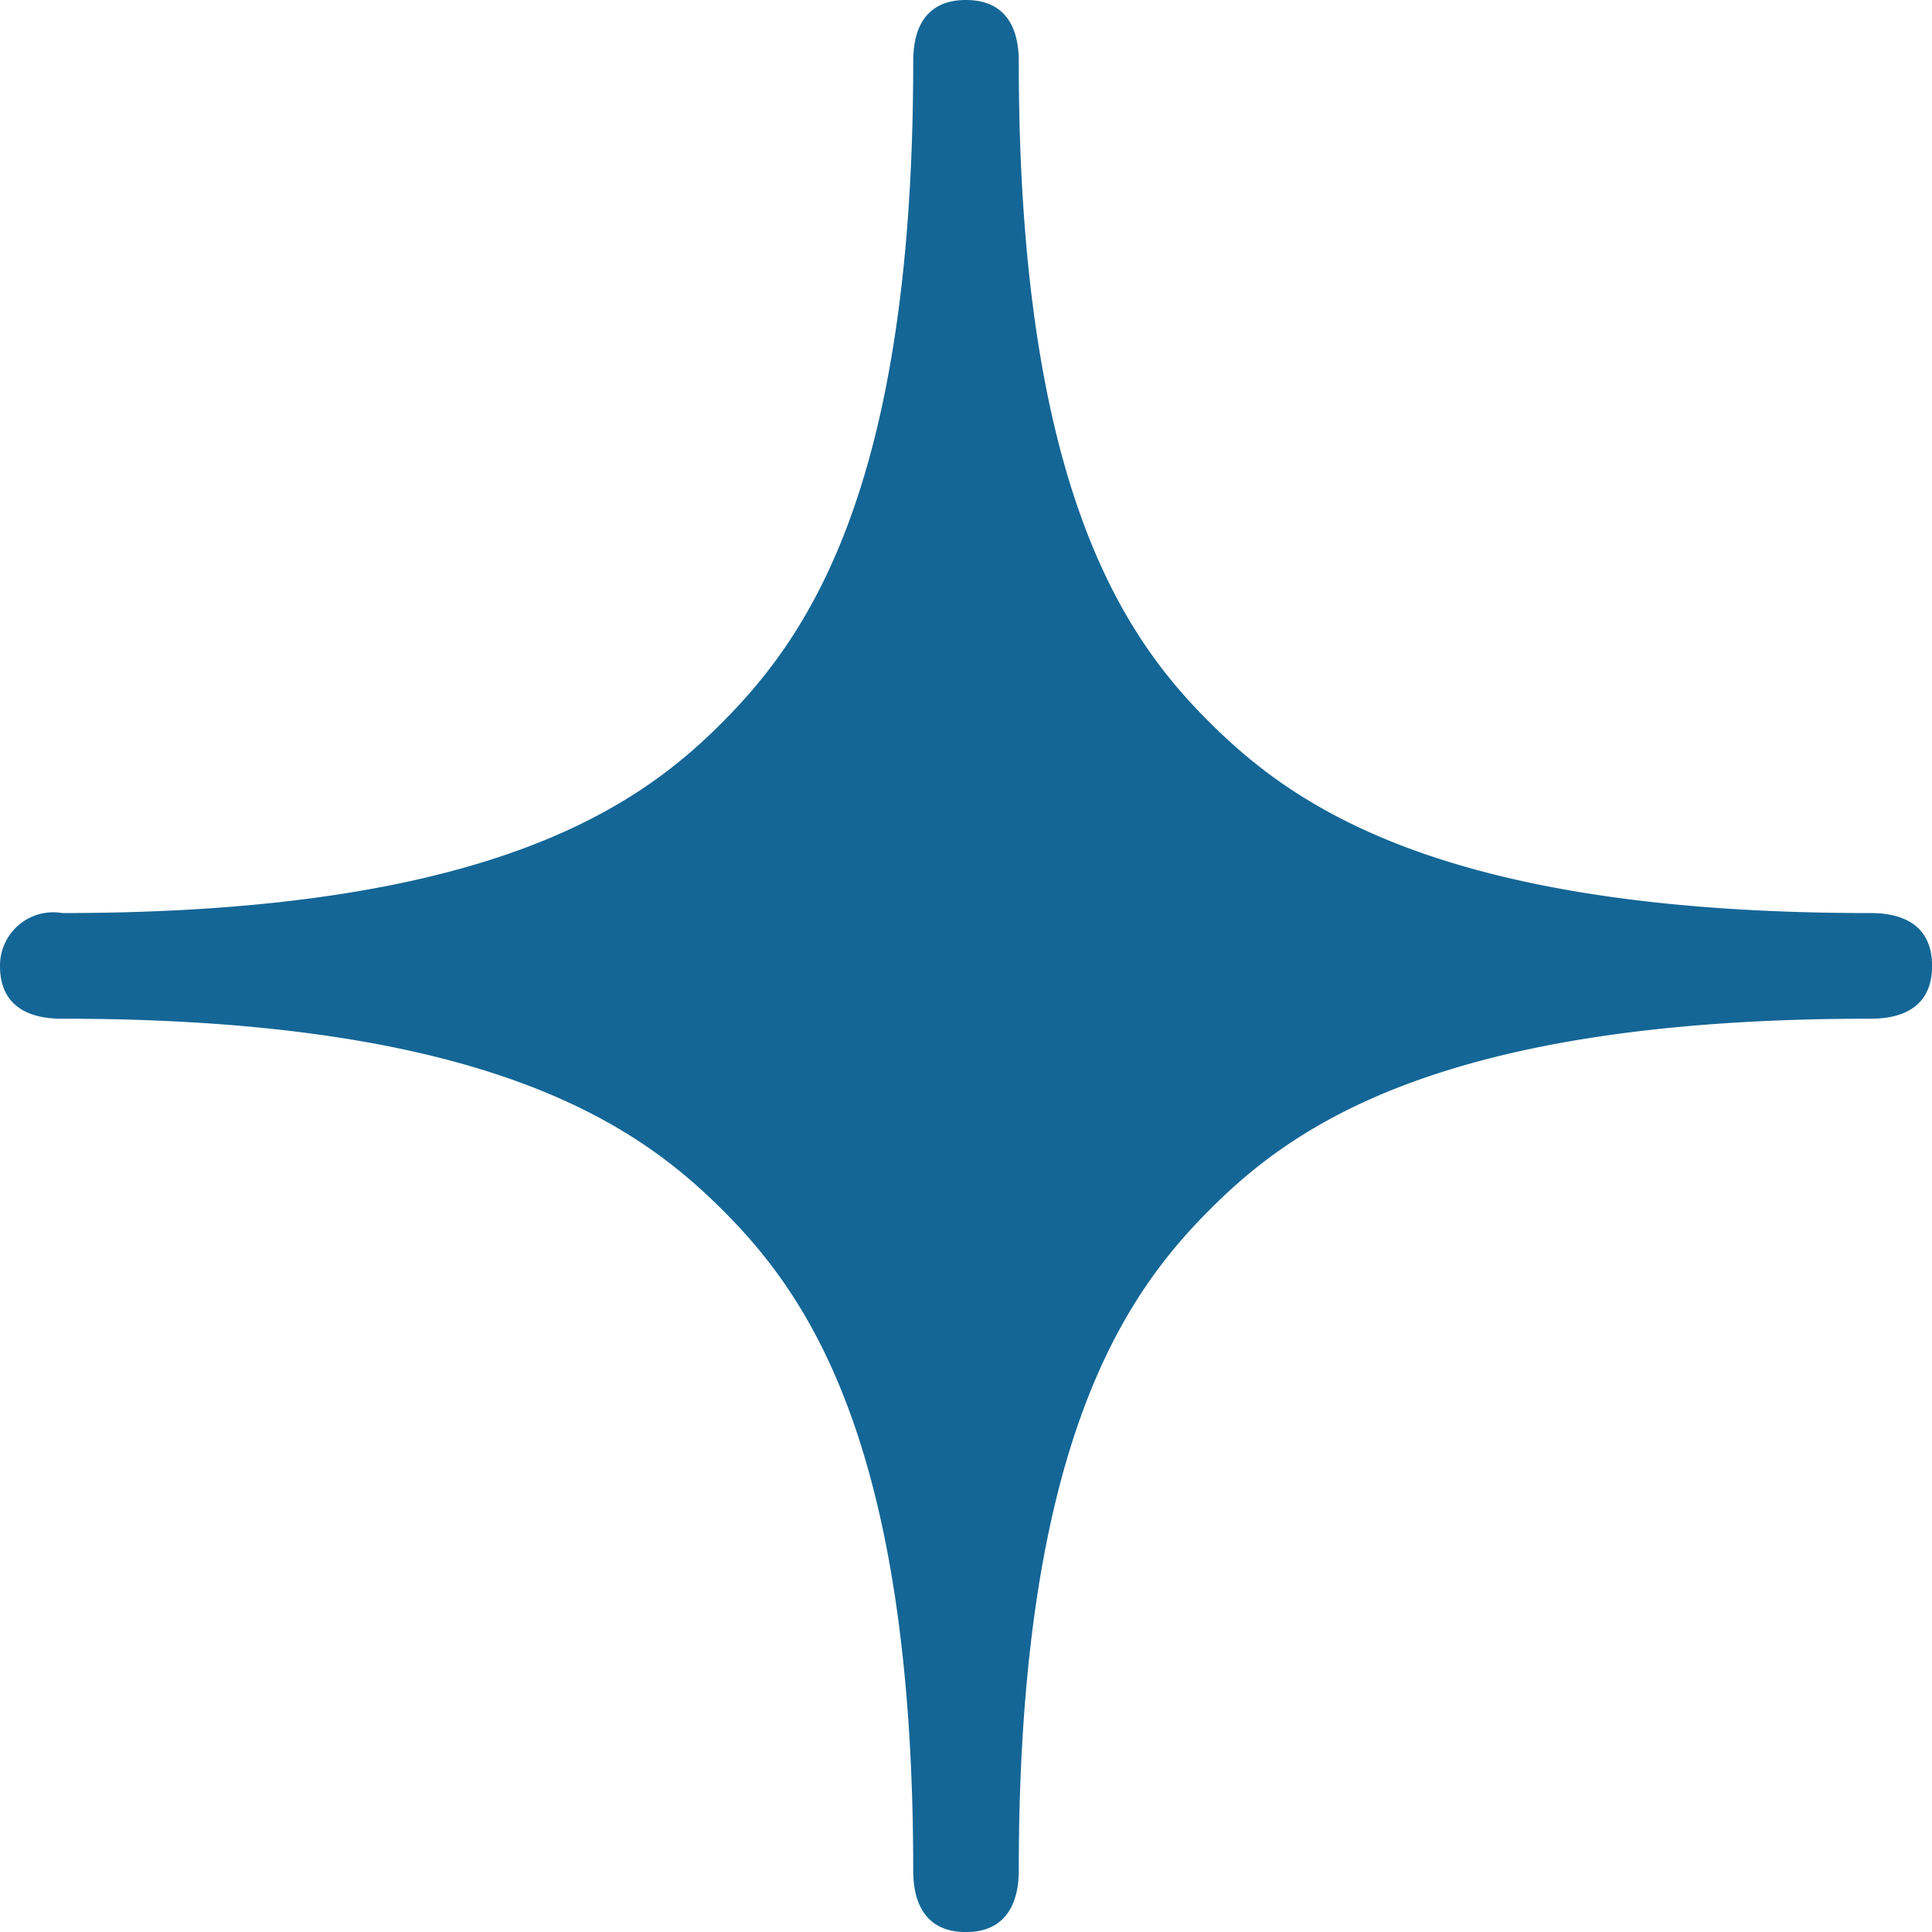
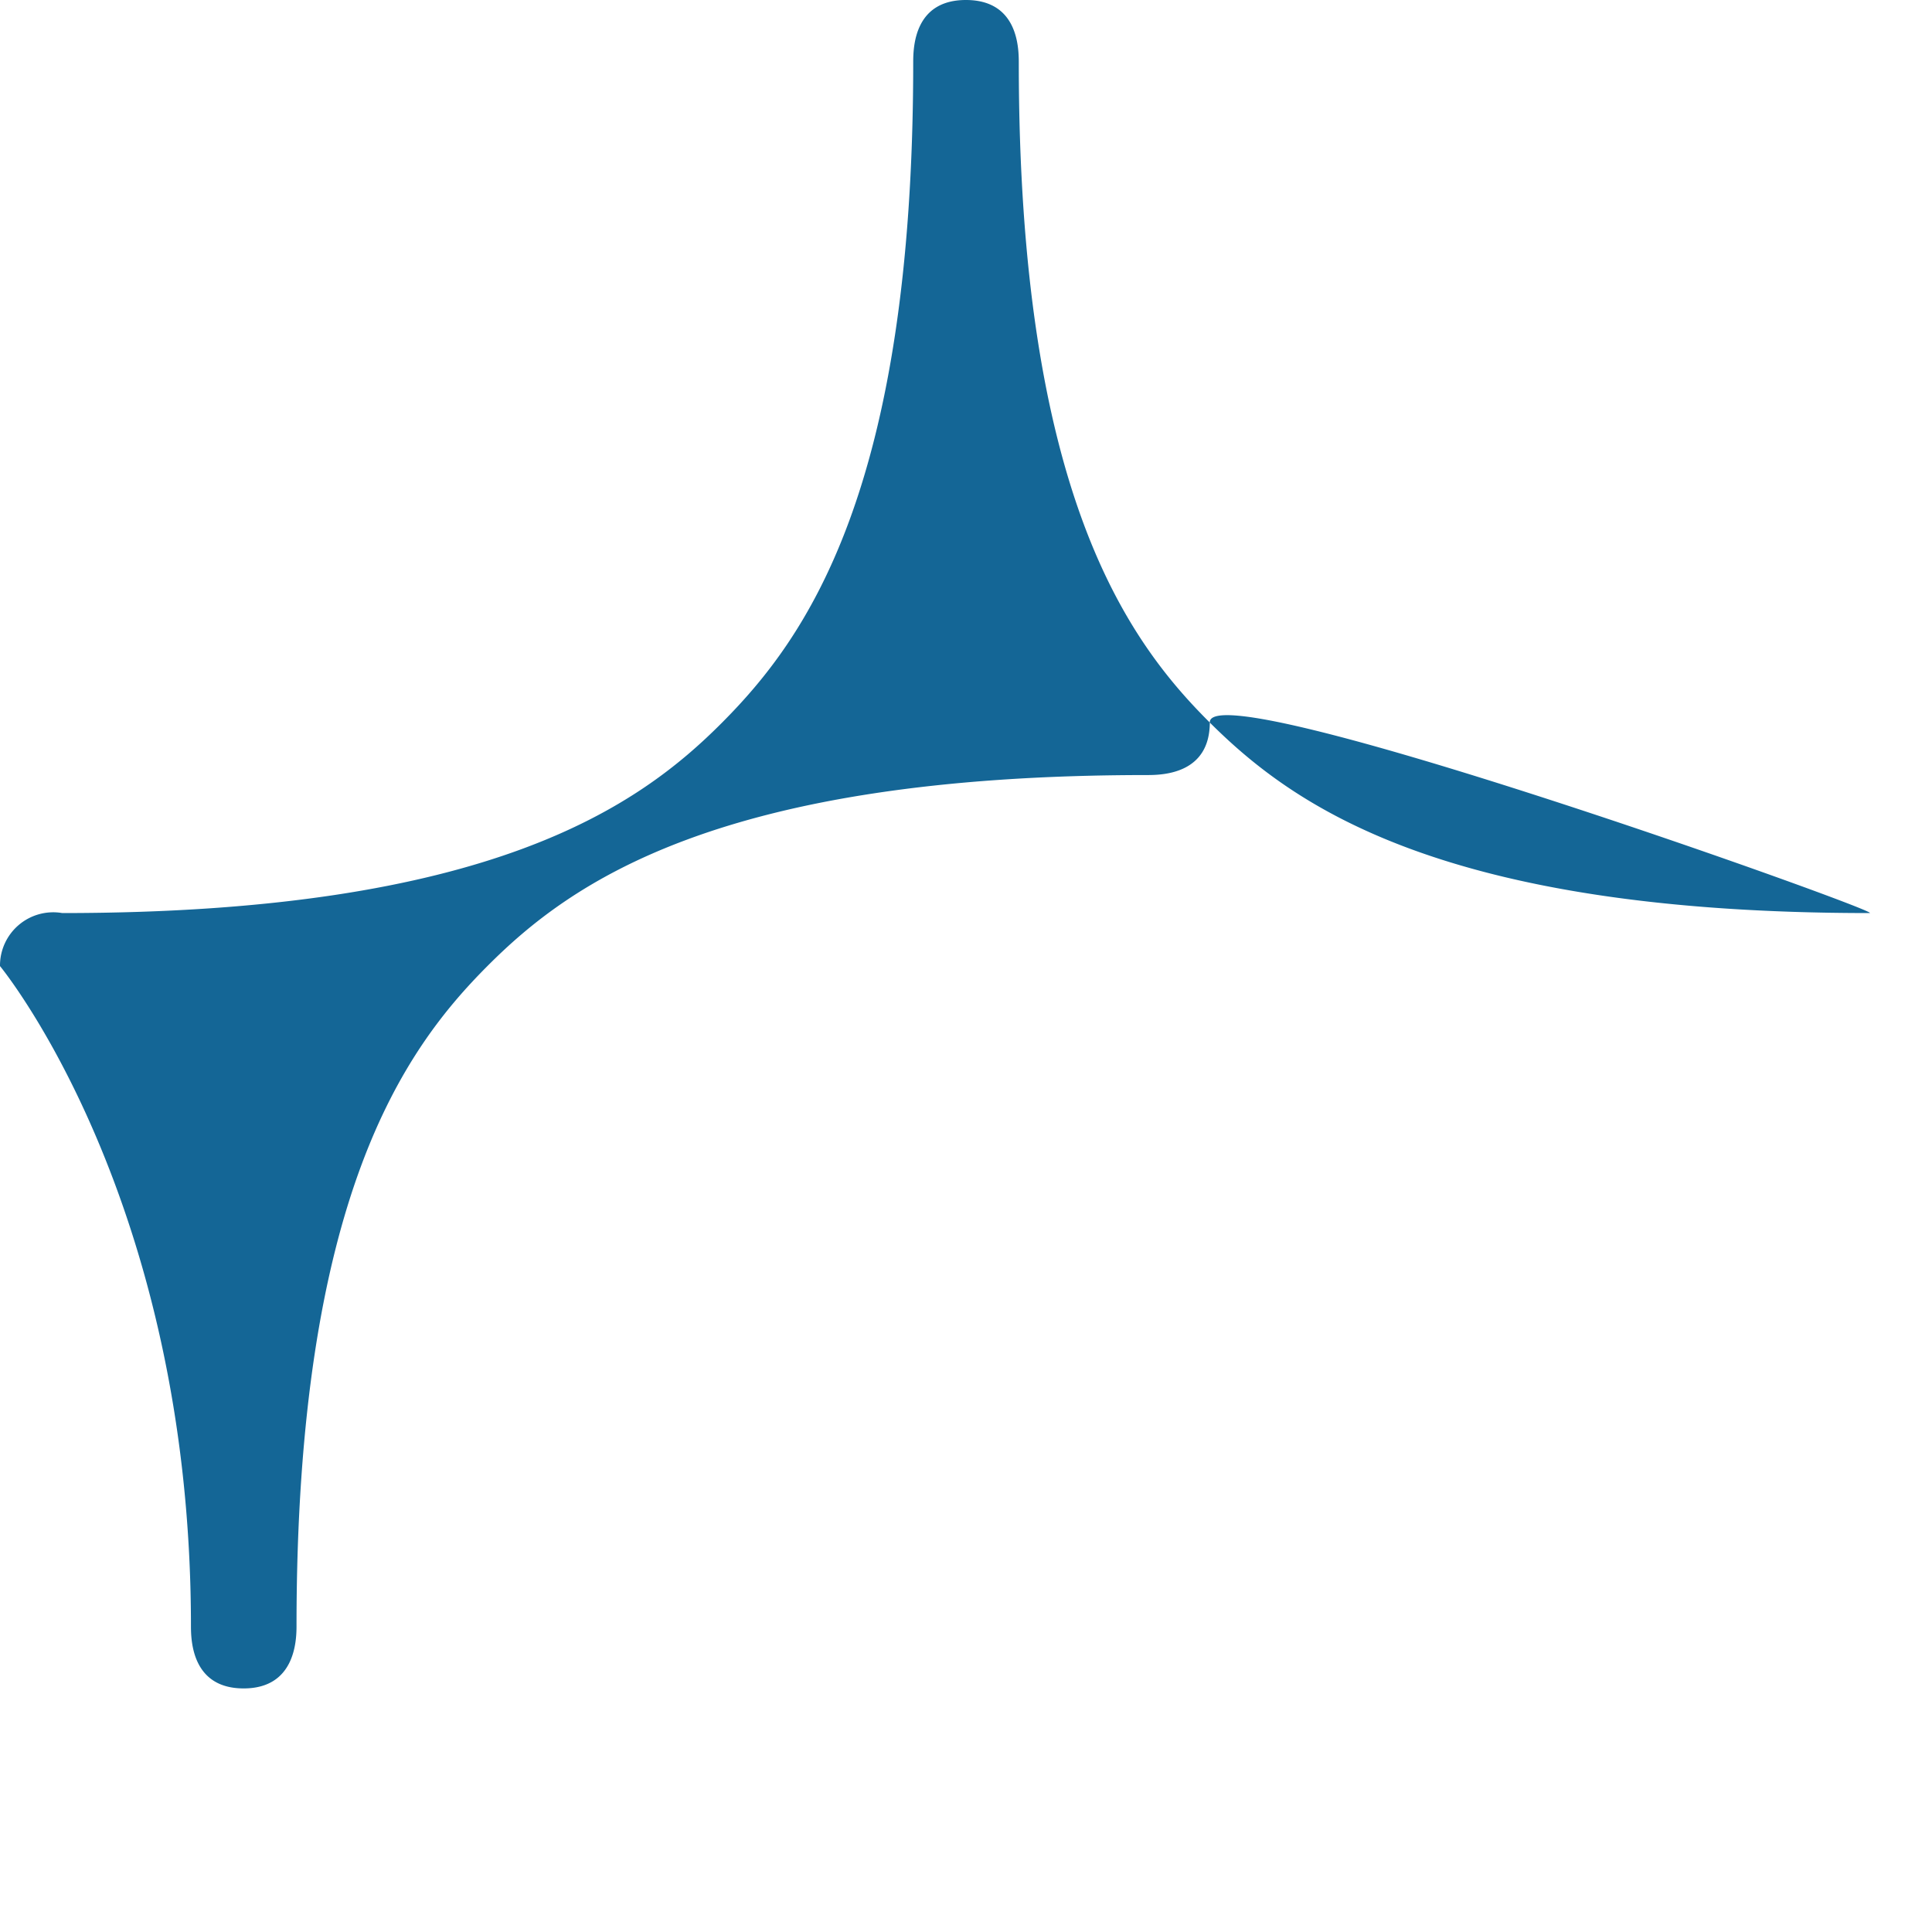
<svg xmlns="http://www.w3.org/2000/svg" width="25.072" height="25.072" viewBox="0 0 25.072 25.072">
-   <path d="M24.263,11.849c-5.563,0-7.486-1.4-8.565-2.474s-2.477-3-2.477-8.566C13.221.6,13.2,0,12.535,0s-.684.6-.684.809c0,5.562-1.4,7.482-2.478,8.566S6.367,11.849.808,11.849A.691.691,0,0,0,0,12.537c0,.659.6.683.808.683,5.559,0,7.483,1.4,8.565,2.479s2.478,3,2.478,8.566c0,.213.026.808.684.808s.686-.6.686-.808c0-5.562,1.4-7.486,2.477-8.566s3-2.479,8.565-2.479c.212,0,.81-.021.81-.685S24.475,11.849,24.263,11.849Z" fill="#146696" />
+   <path d="M24.263,11.849c-5.563,0-7.486-1.4-8.565-2.474s-2.477-3-2.477-8.566C13.221.6,13.2,0,12.535,0s-.684.6-.684.809c0,5.562-1.4,7.482-2.478,8.566S6.367,11.849.808,11.849A.691.691,0,0,0,0,12.537s2.478,3,2.478,8.566c0,.213.026.808.684.808s.686-.6.686-.808c0-5.562,1.4-7.486,2.477-8.566s3-2.479,8.565-2.479c.212,0,.81-.021.81-.685S24.475,11.849,24.263,11.849Z" fill="#146696" />
</svg>